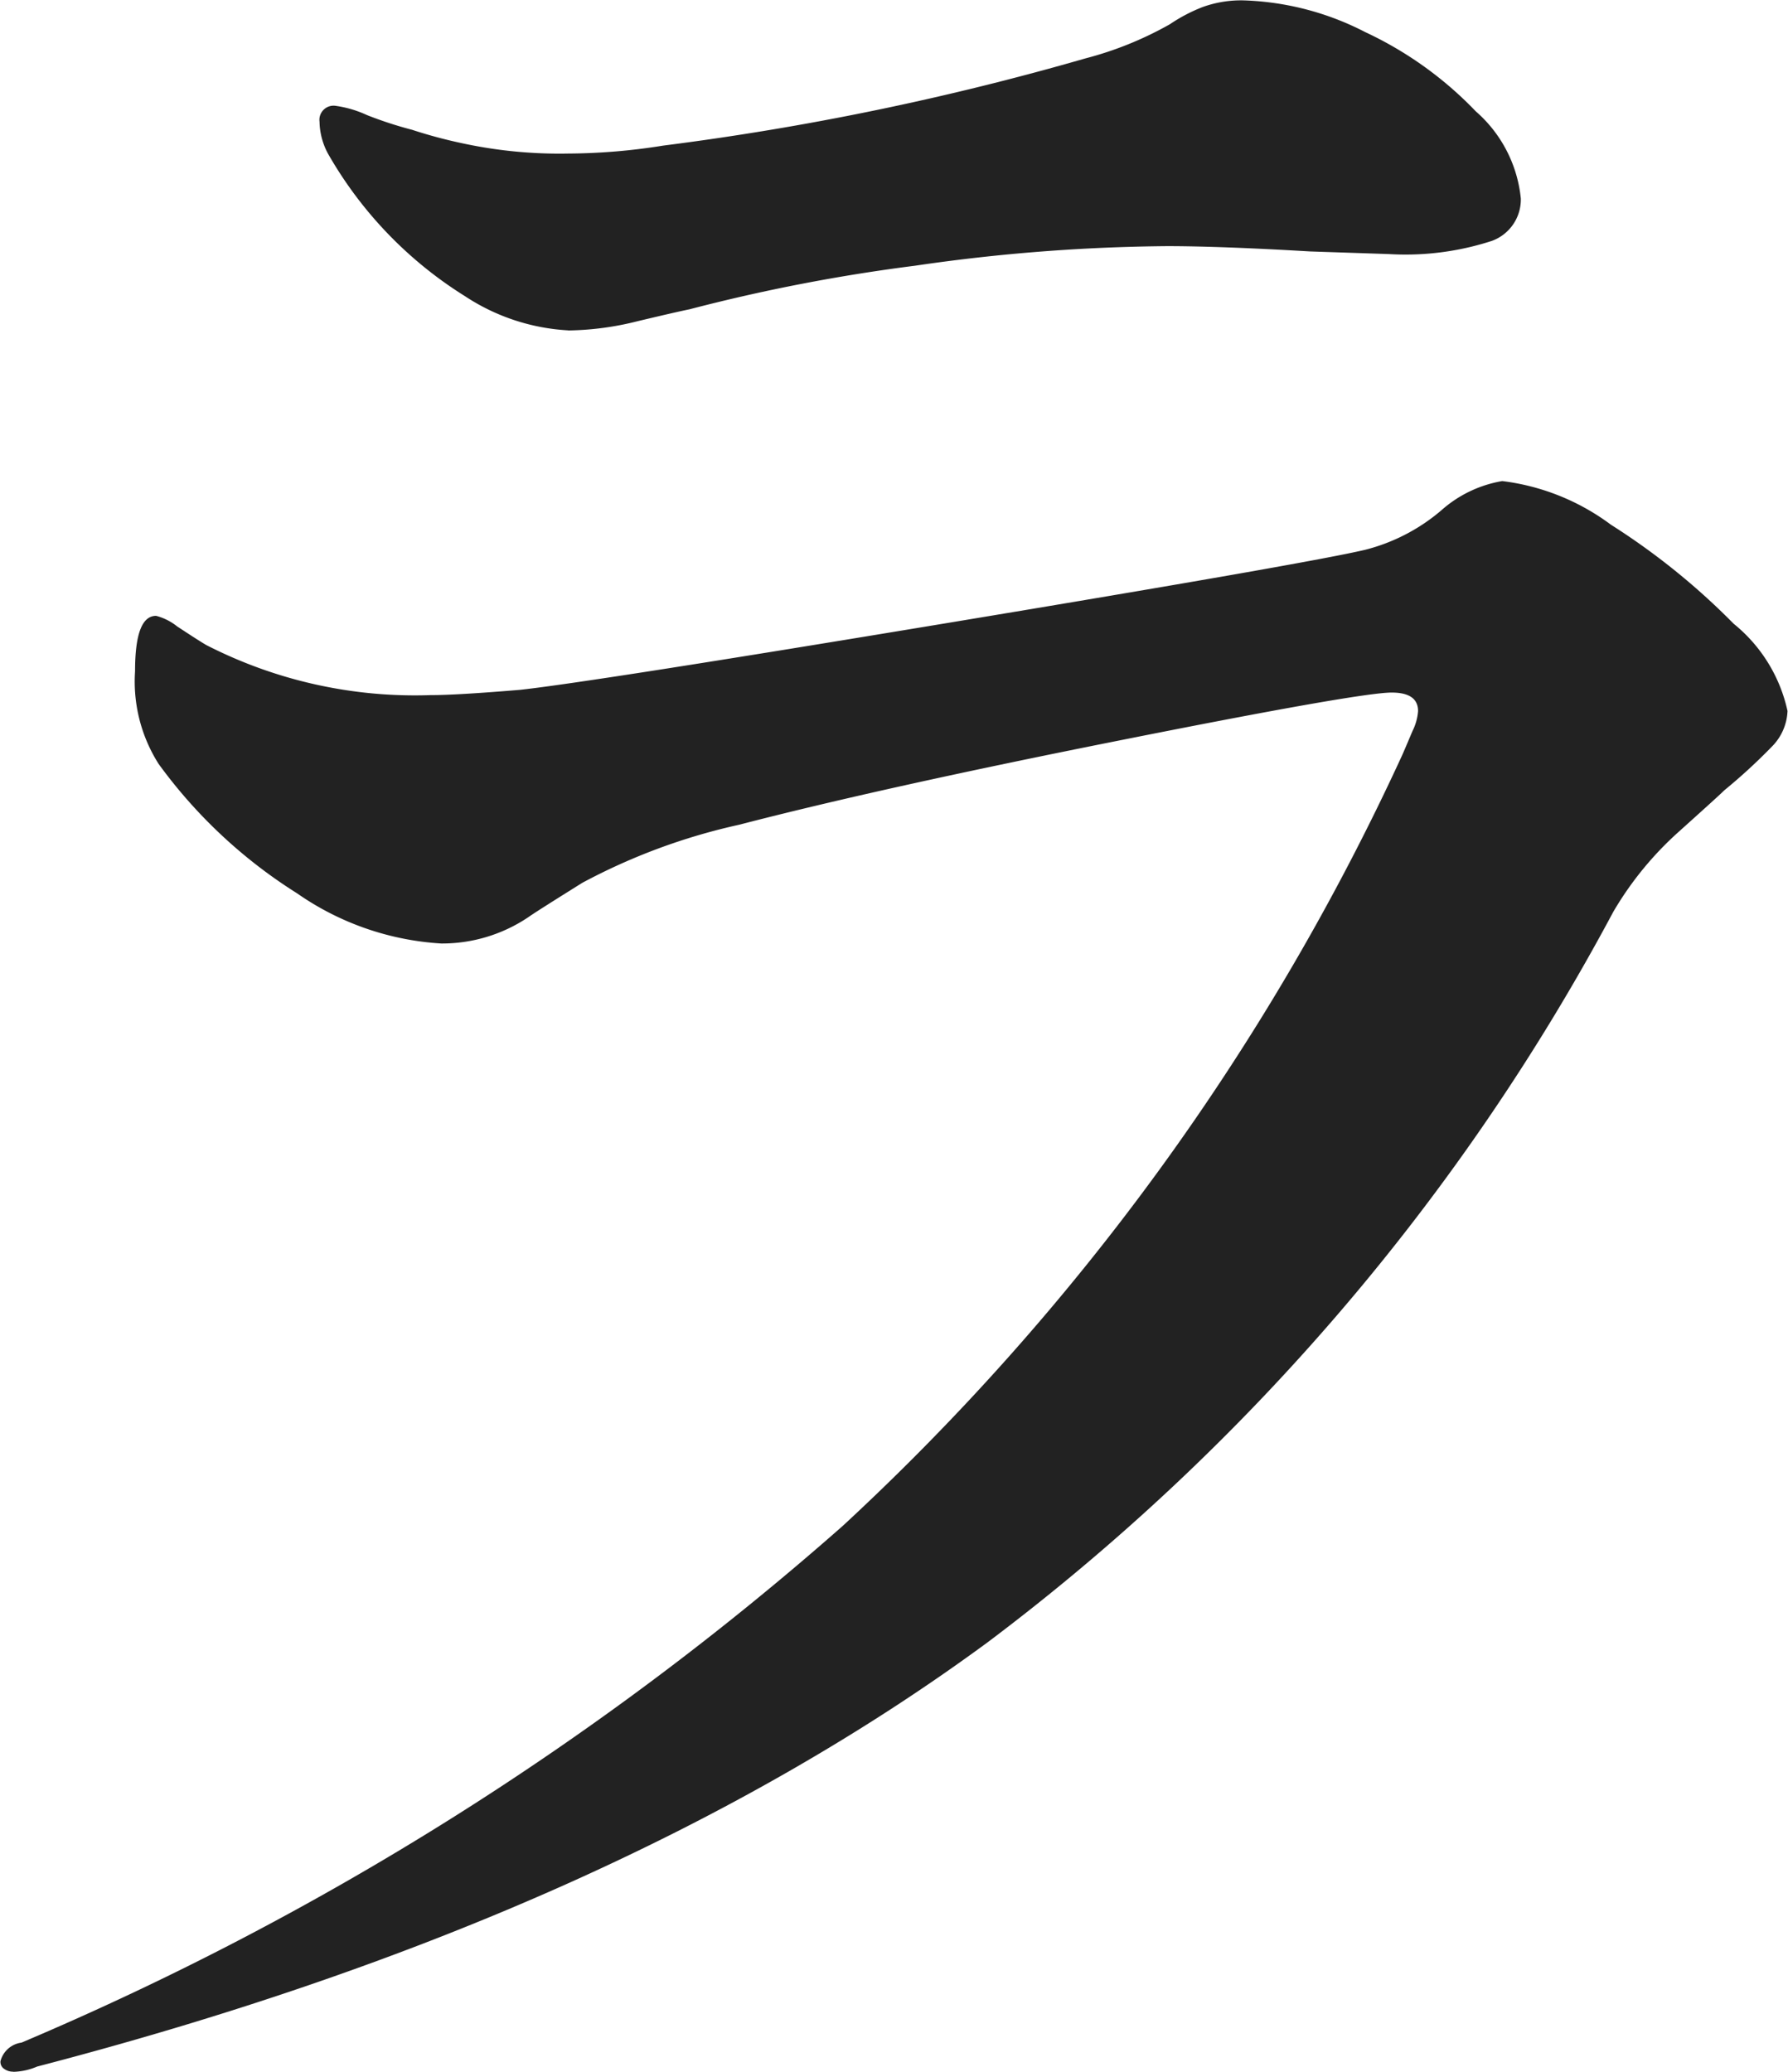
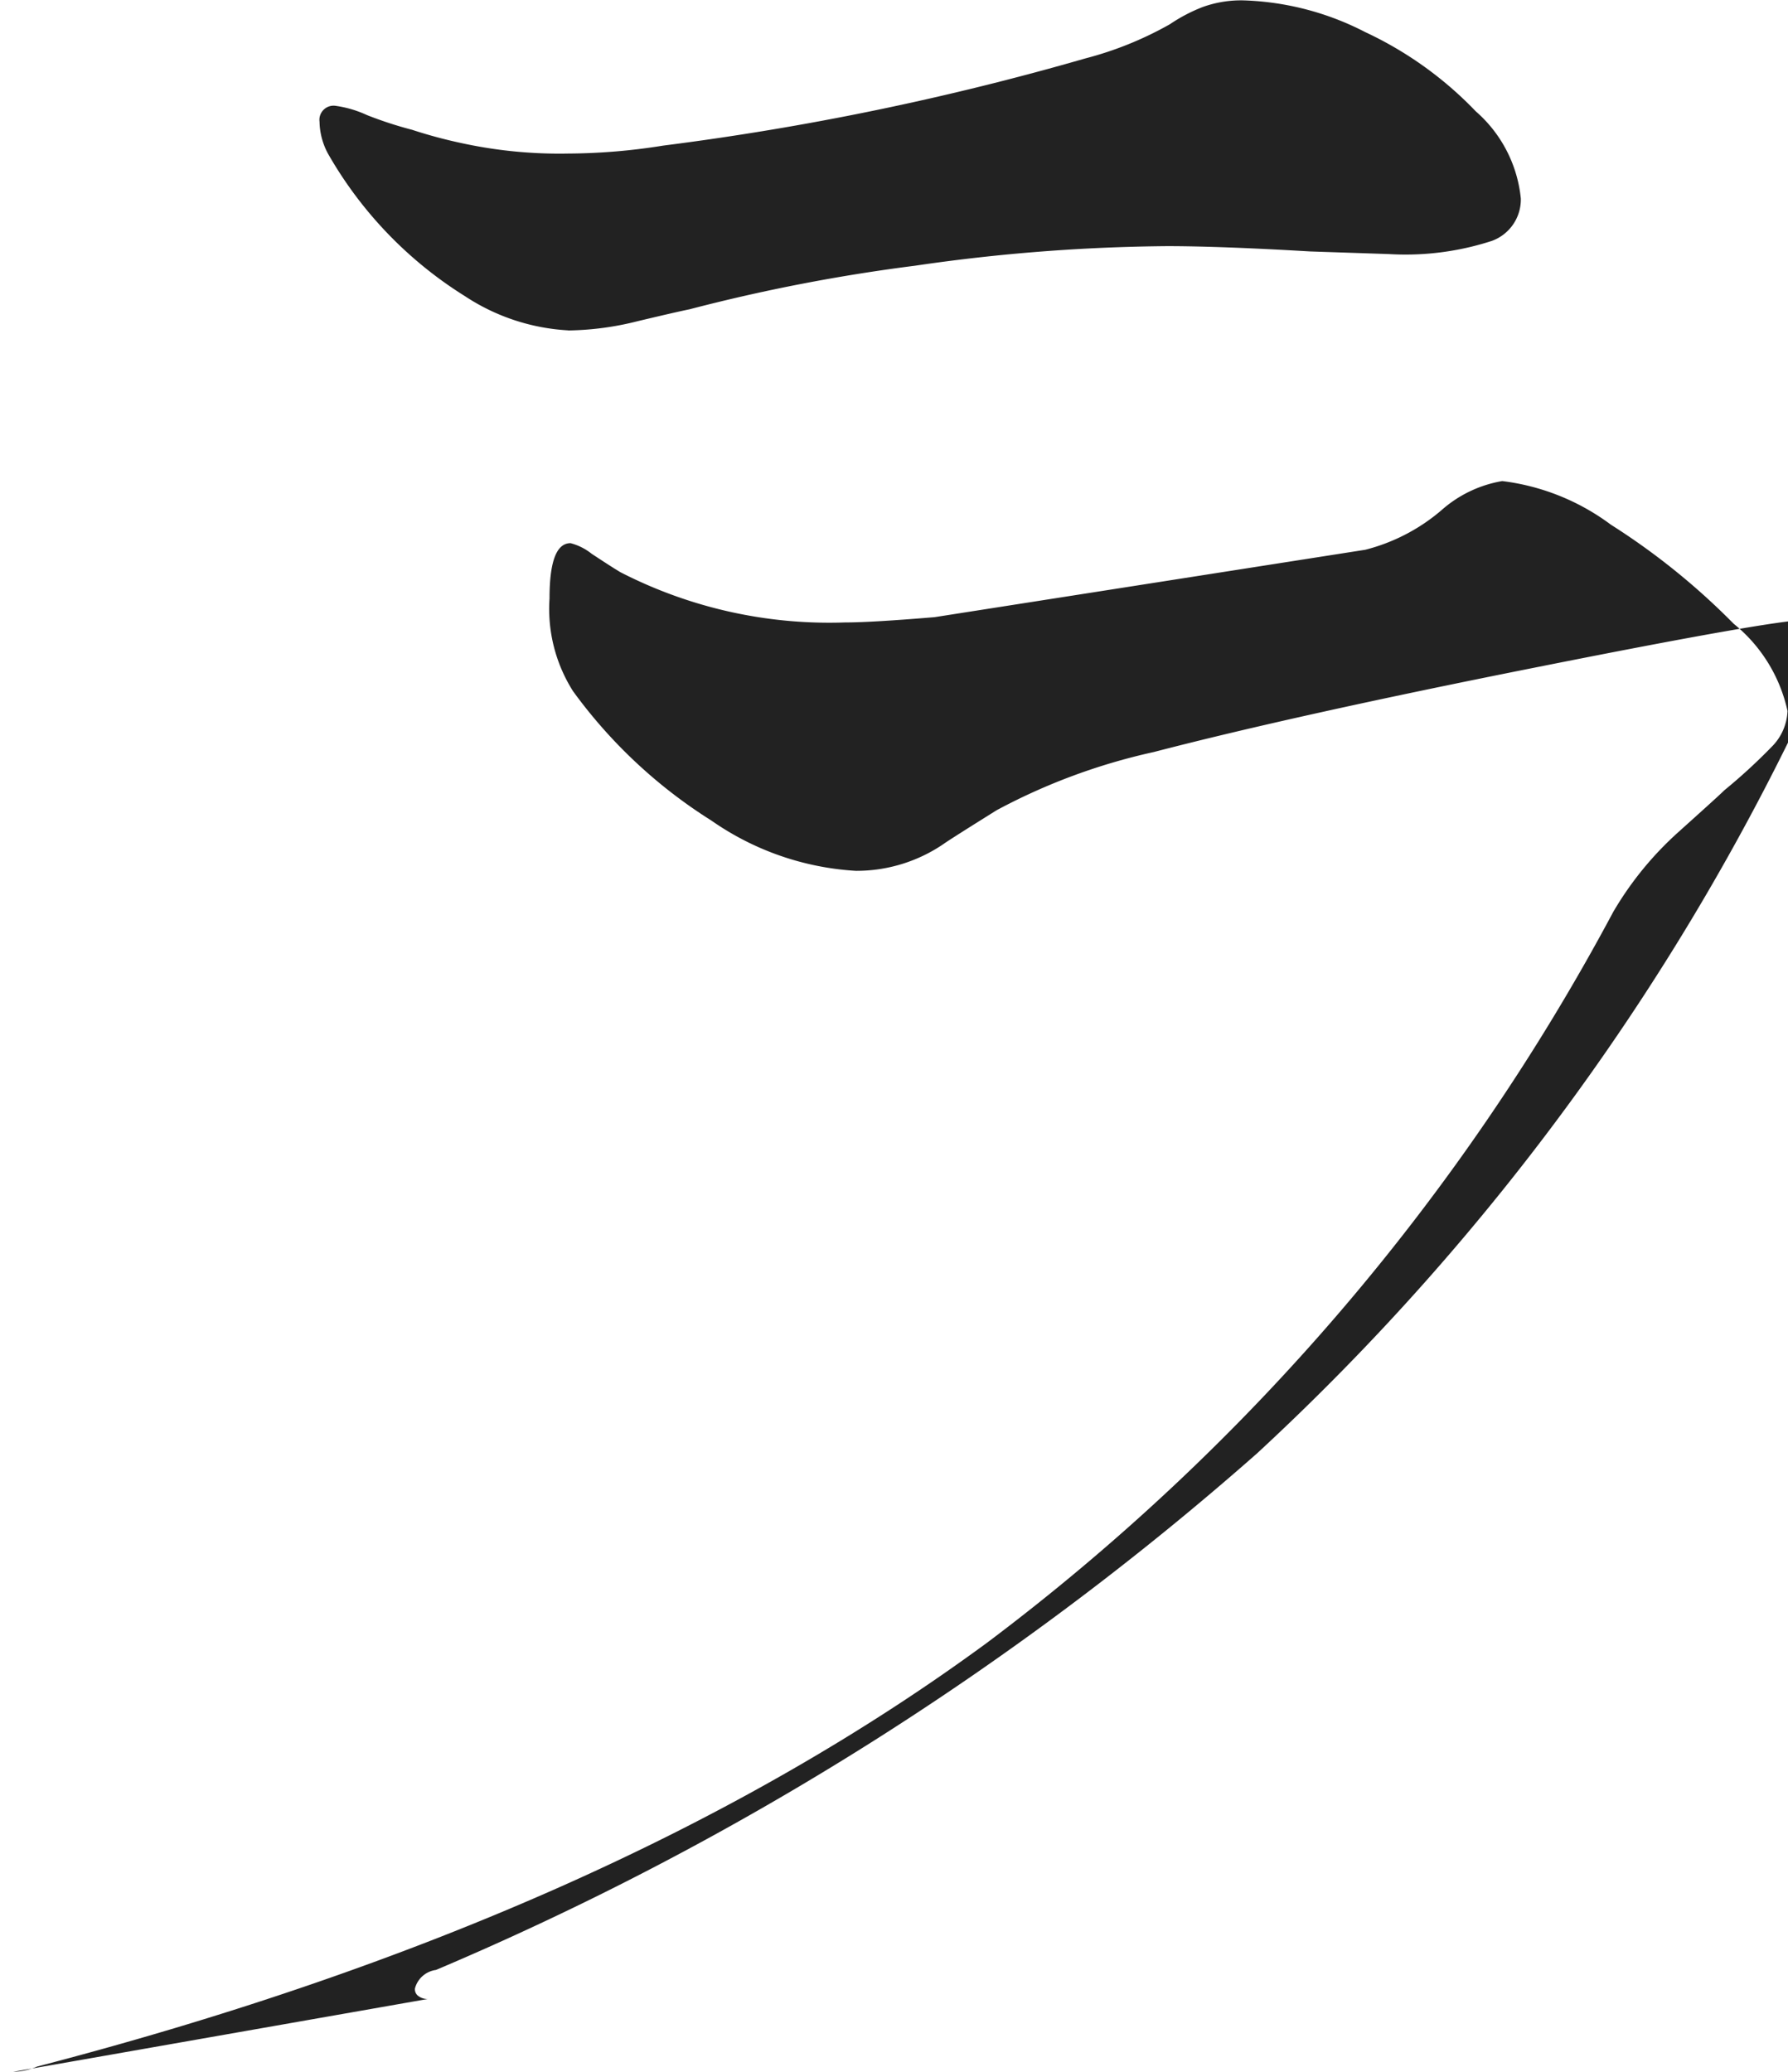
<svg xmlns="http://www.w3.org/2000/svg" width="36.54" height="42.344" viewBox="0 0 36.54 42.344">
  <defs>
    <style>
      .cls-1 {
        fill: #222;
        fill-rule: evenodd;
      }
    </style>
  </defs>
-   <path id="ラ" class="cls-1" d="M1346.95,572.847a6.055,6.055,0,0,0,1.42-.189c0.53-.126.88-0.207,1.06-0.243a36.417,36.417,0,0,1,4.61-.891,37.428,37.428,0,0,1,5.15-.4c0.72,0,1.69.036,2.92,0.108l1.61,0.054a5.7,5.7,0,0,0,2.11-.27,0.9,0.9,0,0,0,.59-0.864,2.718,2.718,0,0,0-.92-1.782,7.539,7.539,0,0,0-2.26-1.62,5.8,5.8,0,0,0-2.48-.648,2.311,2.311,0,0,0-.84.135,3.349,3.349,0,0,0-.67.351,7.151,7.151,0,0,1-1.73.7,57.053,57.053,0,0,1-8.63,1.782,12.516,12.516,0,0,1-1.94.162,9.408,9.408,0,0,1-2.19-.216,9.756,9.756,0,0,1-1-.27,7.961,7.961,0,0,1-.92-0.3,2.26,2.26,0,0,0-.64-0.189,0.289,0.289,0,0,0-.33.324,1.425,1.425,0,0,0,.17.648,8.237,8.237,0,0,0,2.8,2.916,4.251,4.251,0,0,0,2.11.7h0Zm-11.34,35.586a1.32,1.32,0,0,0,.49-0.108q11.82-3.078,19.42-8.667a45.453,45.453,0,0,0,12.79-14.931,6.81,6.81,0,0,1,1.32-1.62c0.52-.468.84-0.756,0.95-0.864a11.528,11.528,0,0,0,.97-0.891,1.092,1.092,0,0,0,.32-0.729,3.155,3.155,0,0,0-1.1-1.782,14.173,14.173,0,0,0-2.51-2.025,4.659,4.659,0,0,0-2.22-.891,2.5,2.5,0,0,0-1.24.594,3.854,3.854,0,0,1-1.56.81q-1.14.27-8.47,1.485t-8.8,1.377q-1.29.108-1.83,0.108a9.342,9.342,0,0,1-4.59-1.026c-0.18-.108-0.37-0.234-0.59-0.378a1.151,1.151,0,0,0-.43-0.216c-0.29,0-.43.378-0.43,1.134a3.145,3.145,0,0,0,.48,1.89,10.217,10.217,0,0,0,2.83,2.646,5.745,5.745,0,0,0,2.95,1.026,3.158,3.158,0,0,0,1.78-.54c0.1-.072.47-0.306,1.1-0.7a12.429,12.429,0,0,1,3.21-1.188q2.91-.756,7.8-1.728c3.25-.648,5.1-0.972,5.53-0.972q0.54,0,.54.378a1.092,1.092,0,0,1-.11.4c-0.07.162-.14,0.333-0.22,0.513a49.738,49.738,0,0,1-11.43,15.741,61.8,61.8,0,0,1-16.78,10.557,0.514,0.514,0,0,0-.43.378,0.169,0.169,0,0,0,.08.162,0.307,0.307,0,0,0,.18.054h0Z" transform="translate(-1335.34 -566.094)" />
+   <path id="ラ" class="cls-1" d="M1346.95,572.847a6.055,6.055,0,0,0,1.42-.189c0.53-.126.88-0.207,1.06-0.243a36.417,36.417,0,0,1,4.61-.891,37.428,37.428,0,0,1,5.15-.4c0.72,0,1.69.036,2.92,0.108l1.61,0.054a5.7,5.7,0,0,0,2.11-.27,0.9,0.9,0,0,0,.59-0.864,2.718,2.718,0,0,0-.92-1.782,7.539,7.539,0,0,0-2.26-1.62,5.8,5.8,0,0,0-2.48-.648,2.311,2.311,0,0,0-.84.135,3.349,3.349,0,0,0-.67.351,7.151,7.151,0,0,1-1.73.7,57.053,57.053,0,0,1-8.63,1.782,12.516,12.516,0,0,1-1.94.162,9.408,9.408,0,0,1-2.19-.216,9.756,9.756,0,0,1-1-.27,7.961,7.961,0,0,1-.92-0.3,2.26,2.26,0,0,0-.64-0.189,0.289,0.289,0,0,0-.33.324,1.425,1.425,0,0,0,.17.648,8.237,8.237,0,0,0,2.8,2.916,4.251,4.251,0,0,0,2.11.7h0Zm-11.34,35.586a1.32,1.32,0,0,0,.49-0.108q11.82-3.078,19.42-8.667a45.453,45.453,0,0,0,12.79-14.931,6.81,6.81,0,0,1,1.32-1.62c0.52-.468.84-0.756,0.95-0.864a11.528,11.528,0,0,0,.97-0.891,1.092,1.092,0,0,0,.32-0.729,3.155,3.155,0,0,0-1.1-1.782,14.173,14.173,0,0,0-2.51-2.025,4.659,4.659,0,0,0-2.22-.891,2.5,2.5,0,0,0-1.24.594,3.854,3.854,0,0,1-1.56.81t-8.8,1.377q-1.29.108-1.83,0.108a9.342,9.342,0,0,1-4.59-1.026c-0.18-.108-0.37-0.234-0.59-0.378a1.151,1.151,0,0,0-.43-0.216c-0.29,0-.43.378-0.43,1.134a3.145,3.145,0,0,0,.48,1.89,10.217,10.217,0,0,0,2.83,2.646,5.745,5.745,0,0,0,2.95,1.026,3.158,3.158,0,0,0,1.78-.54c0.1-.072.47-0.306,1.1-0.7a12.429,12.429,0,0,1,3.21-1.188q2.91-.756,7.8-1.728c3.25-.648,5.1-0.972,5.53-0.972q0.54,0,.54.378a1.092,1.092,0,0,1-.11.4c-0.07.162-.14,0.333-0.22,0.513a49.738,49.738,0,0,1-11.43,15.741,61.8,61.8,0,0,1-16.78,10.557,0.514,0.514,0,0,0-.43.378,0.169,0.169,0,0,0,.08.162,0.307,0.307,0,0,0,.18.054h0Z" transform="translate(-1335.34 -566.094)" />
</svg>